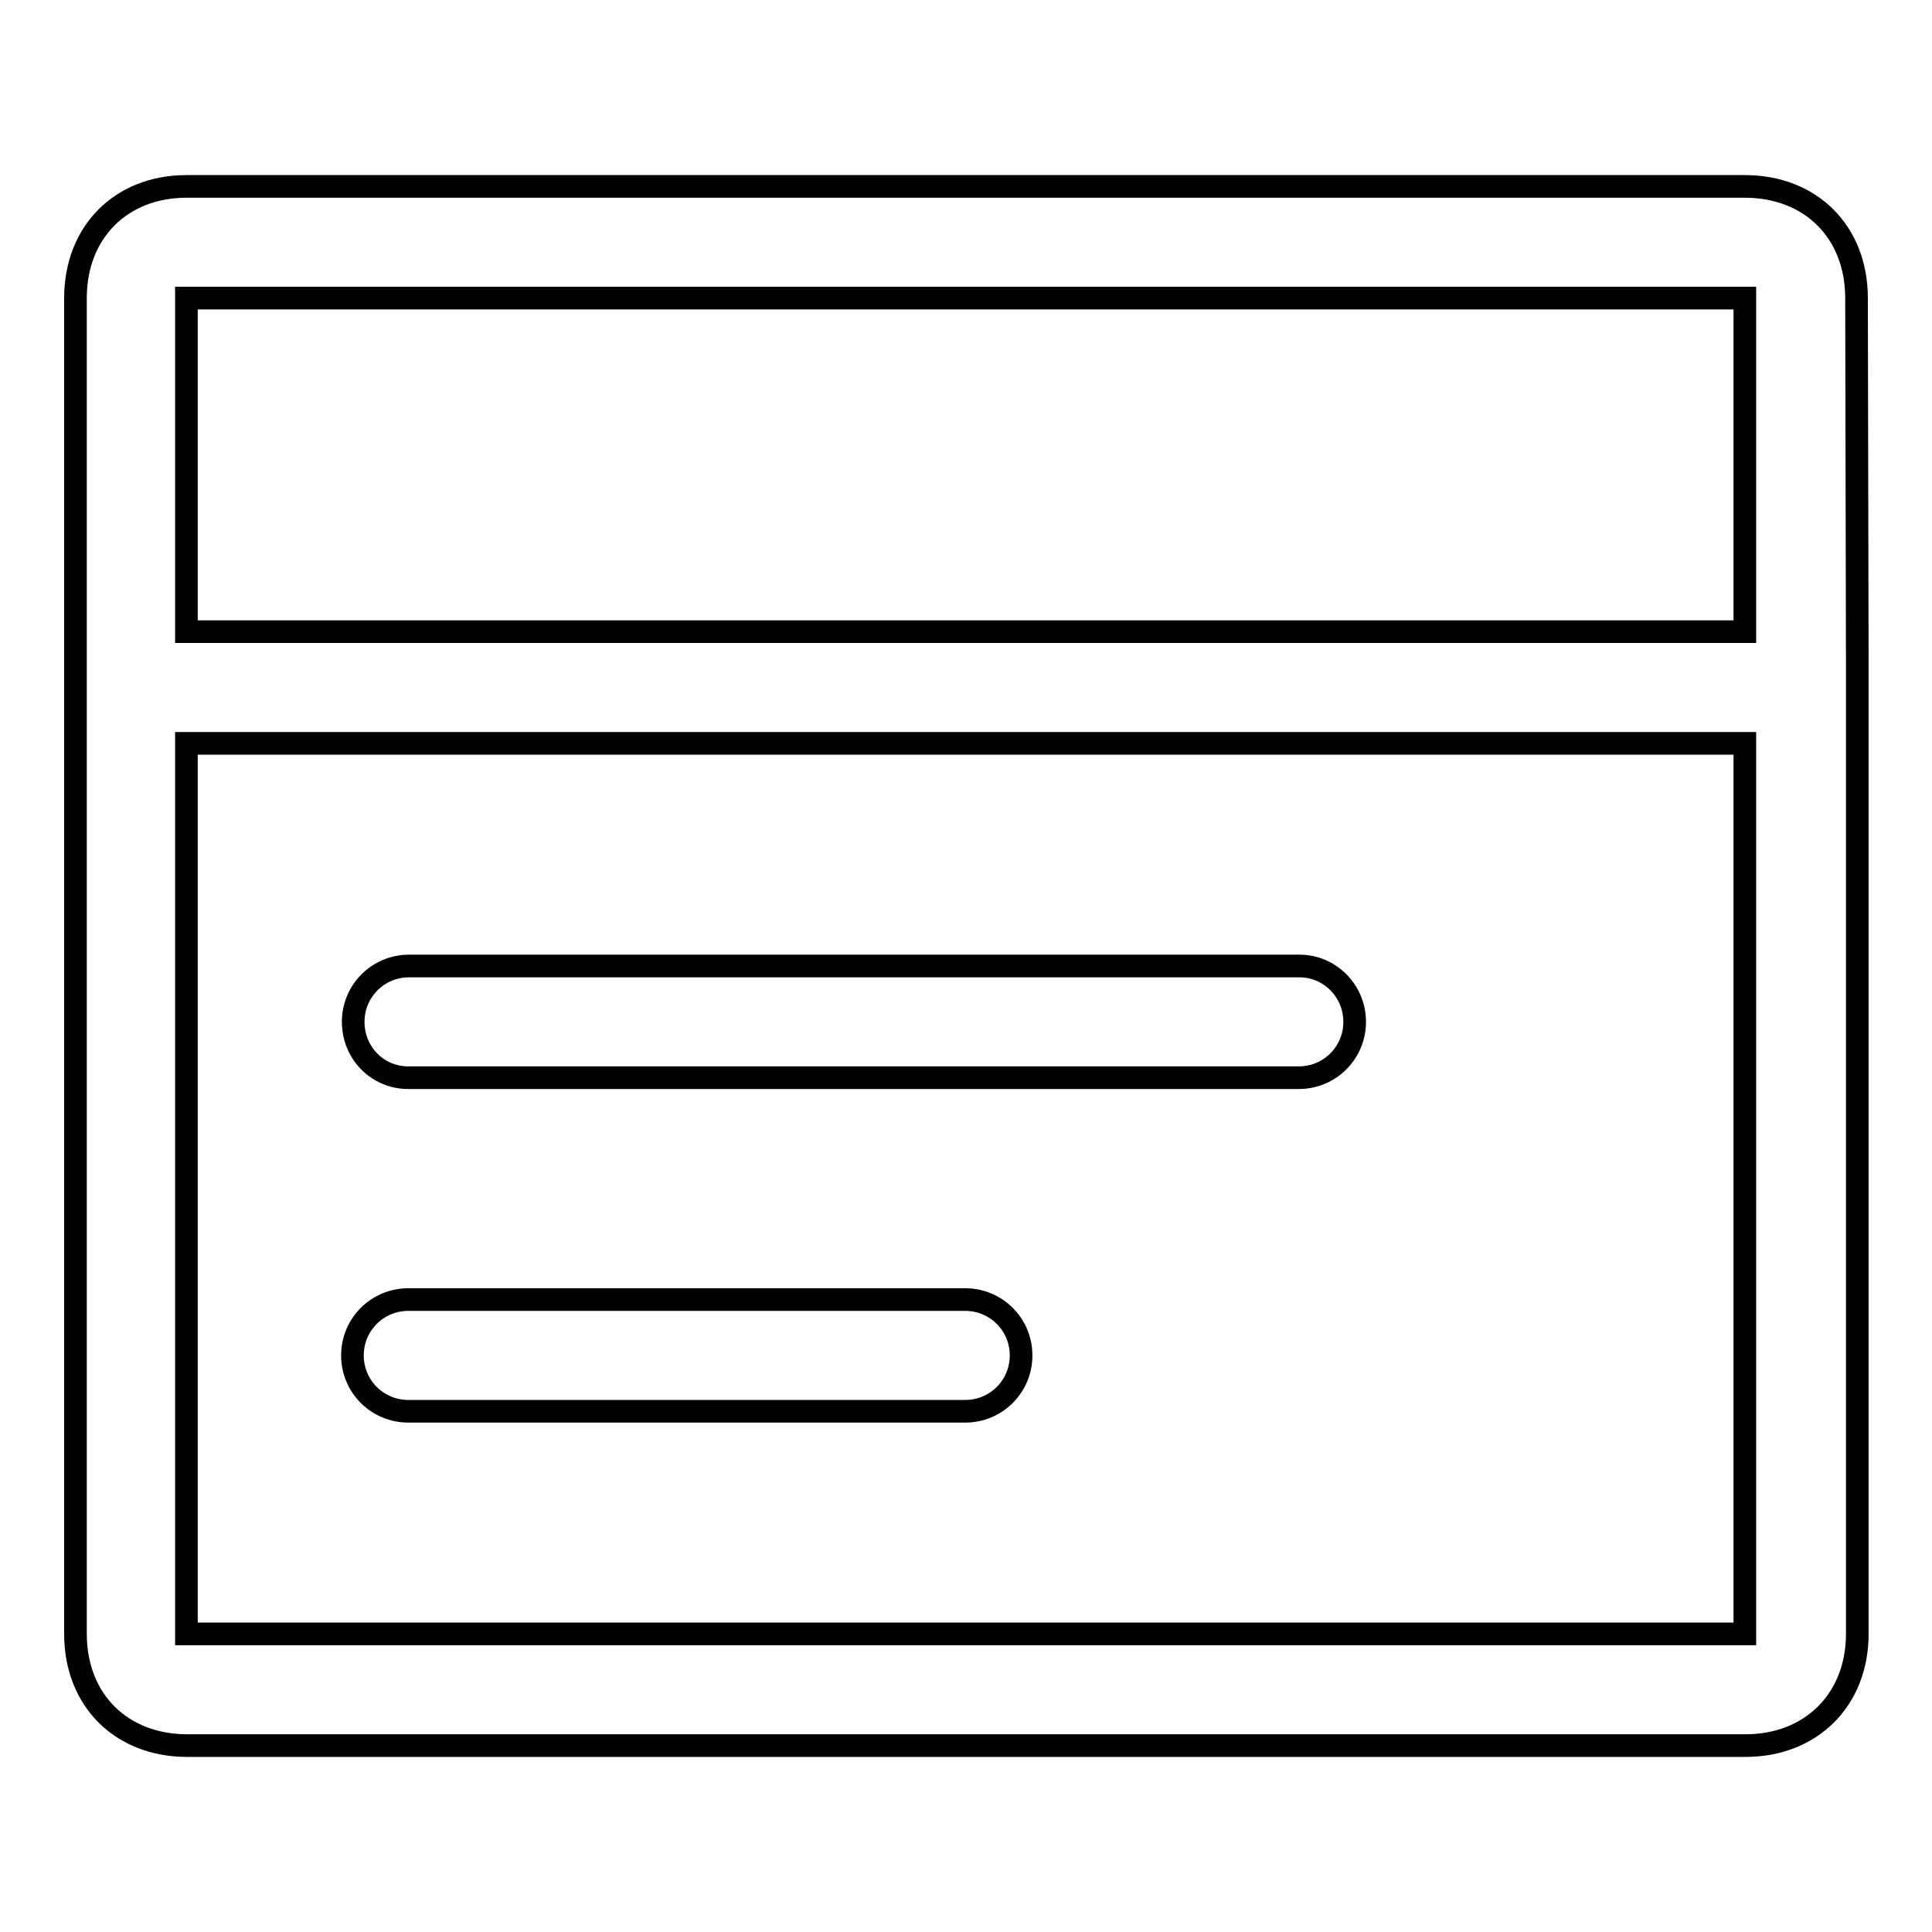
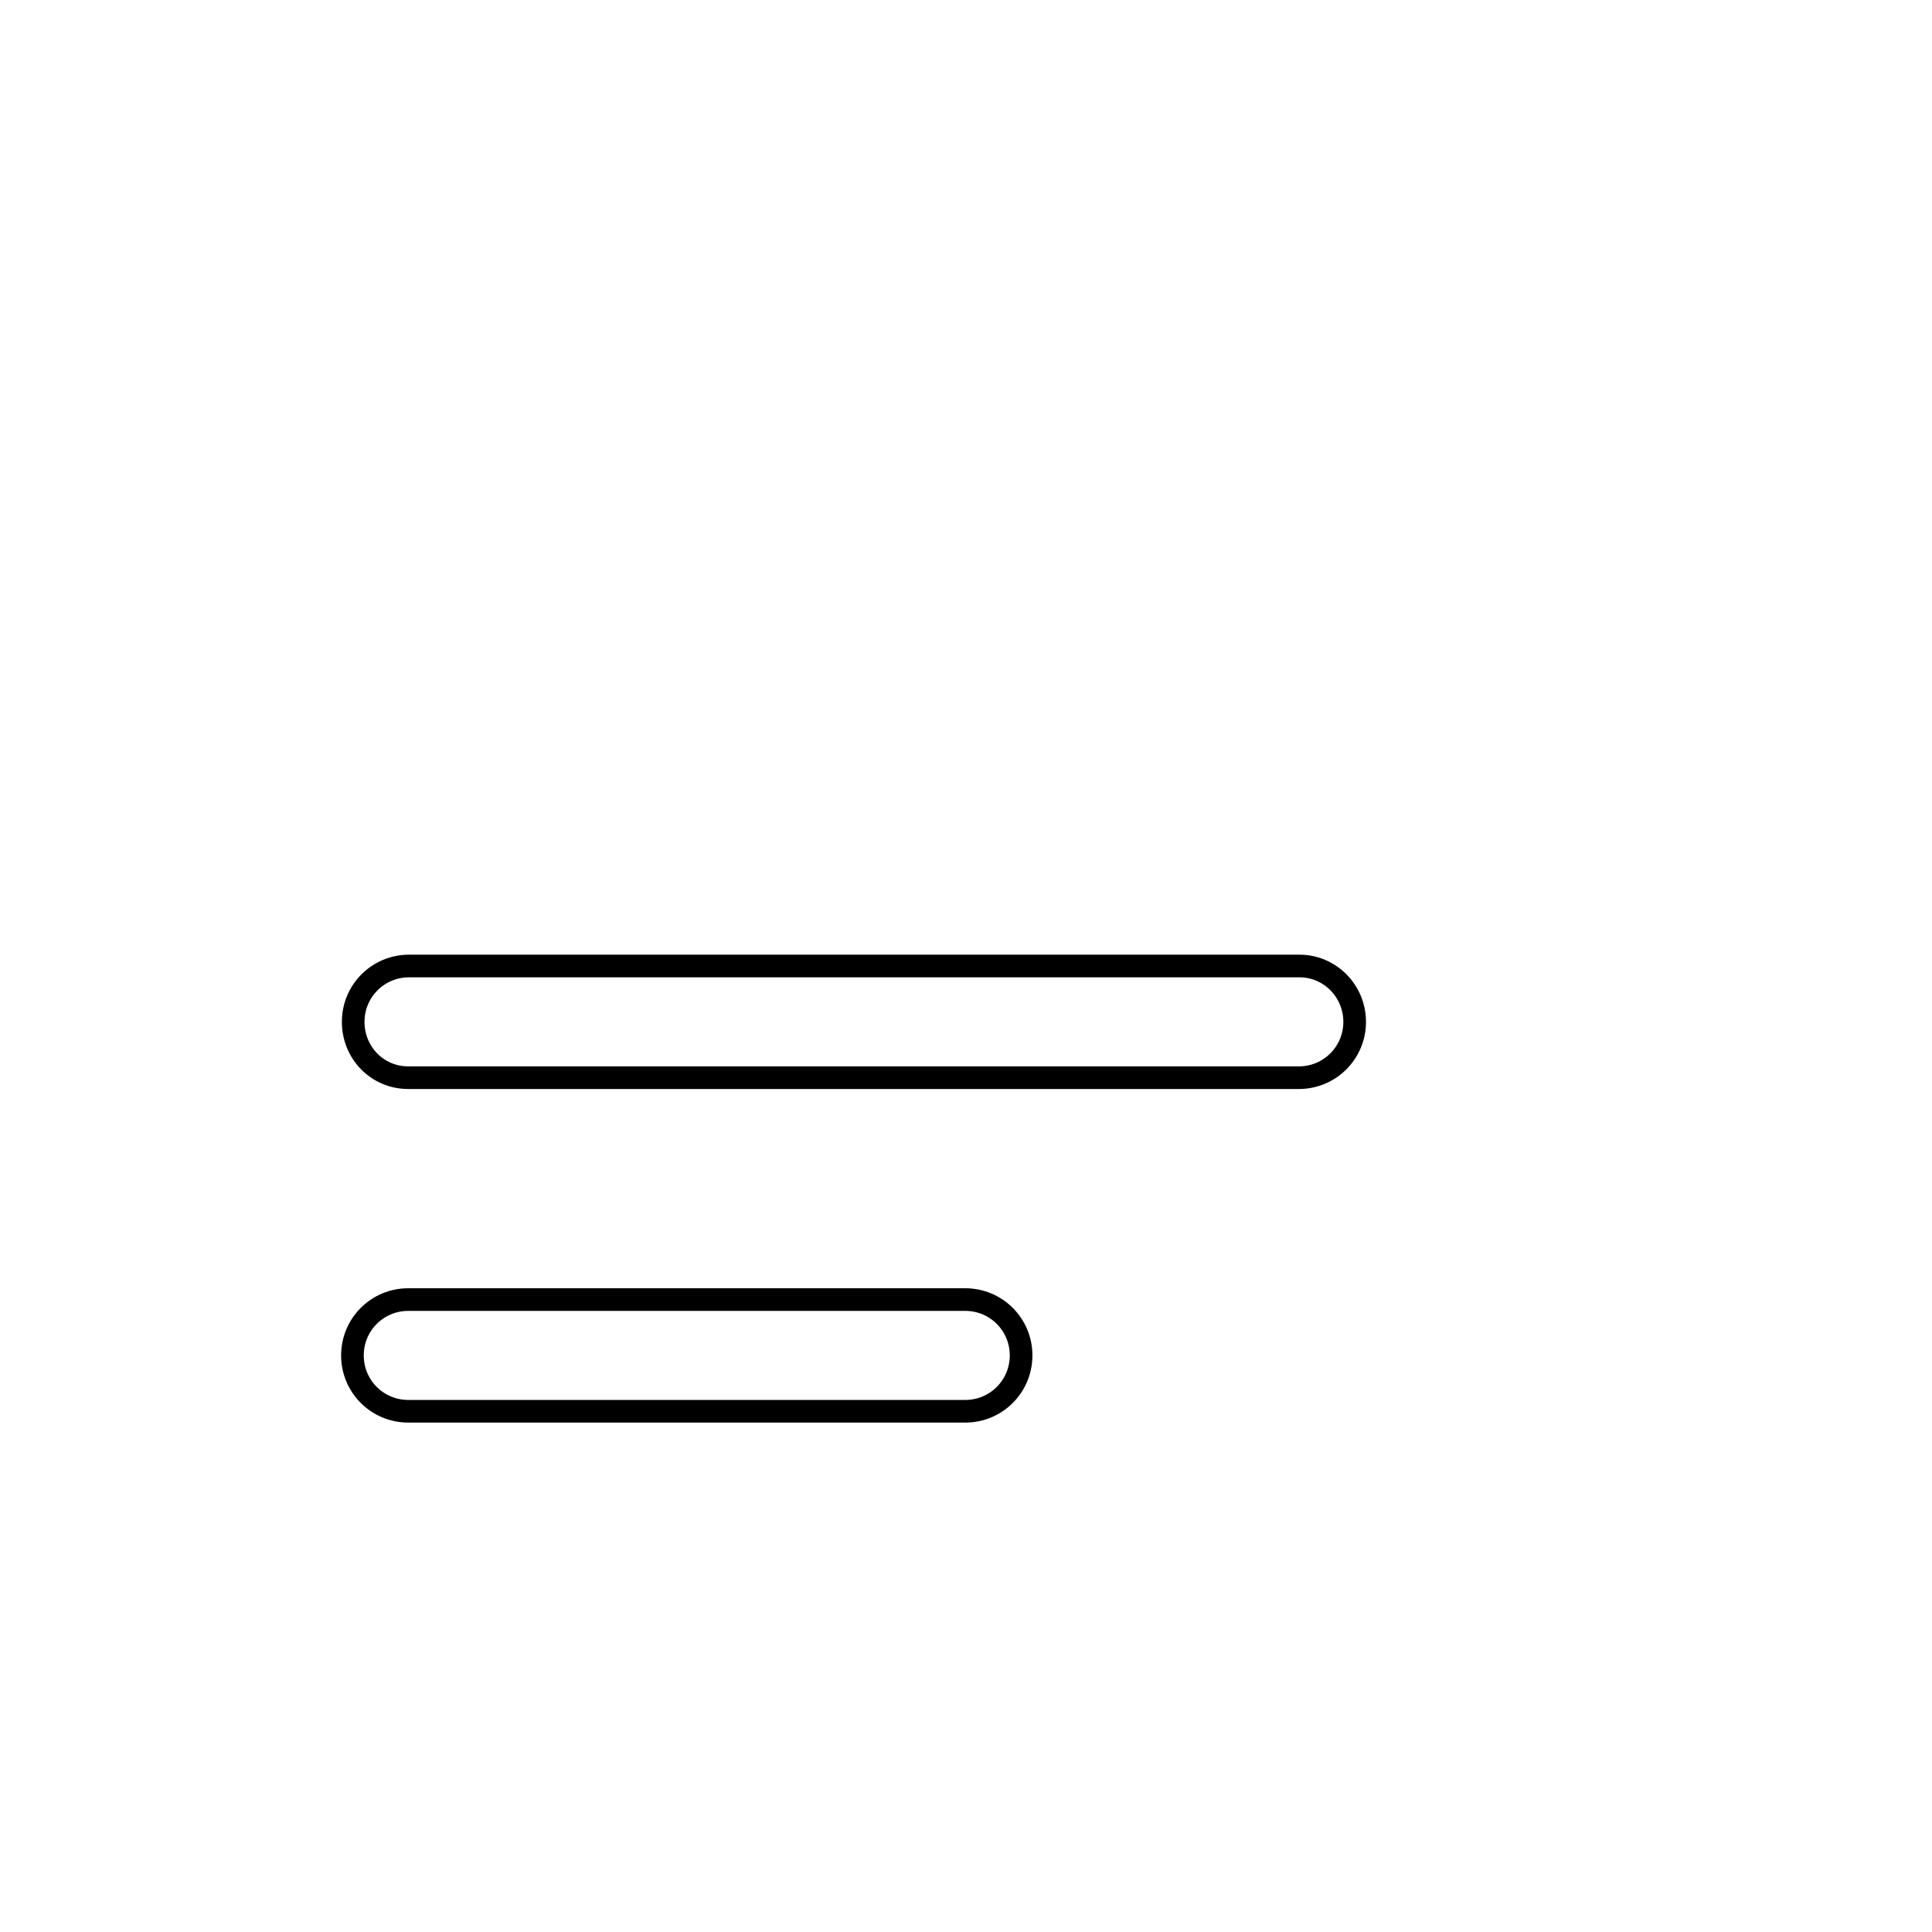
<svg xmlns="http://www.w3.org/2000/svg" version="1.1" x="0px" y="0px" viewBox="0 0 256 256" enable-background="new 0 0 256 256" xml:space="preserve">
  <g>
    <g>
-       <path stroke-width="3" fill-opacity="0" stroke="#000000" d="M246,39.5c0-8.8-6.1-14.8-14.8-14.8H24.7c-8.6,0-14.7,6-14.7,14.8v177c0,8.8,6.1,14.8,14.8,14.8h206.5c8.6,0,14.8-6,14.8-14.8V88.3l0,0L246,39.5z M231.2,216.5H24.7v-118h206.5V216.5z M231.2,83.7H24.7V39.5h206.5V83.7L231.2,83.7z" />
      <path stroke-width="3" fill-opacity="0" stroke="#000000" d="M54.1,142.8h118c4.1,0,7.4-3.3,7.4-7.4c0-4.1-3.3-7.4-7.3-7.4h-118c-4.1,0-7.4,3.3-7.4,7.4S50,142.8,54.1,142.8z" />
      <path stroke-width="3" fill-opacity="0" stroke="#000000" d="M54.1,187h73.8c4.1,0,7.4-3.3,7.4-7.4c0-4.1-3.3-7.4-7.4-7.4H54.1c-4.1,0-7.4,3.3-7.4,7.4C46.7,183.7,50,187,54.1,187z" />
    </g>
  </g>
</svg>